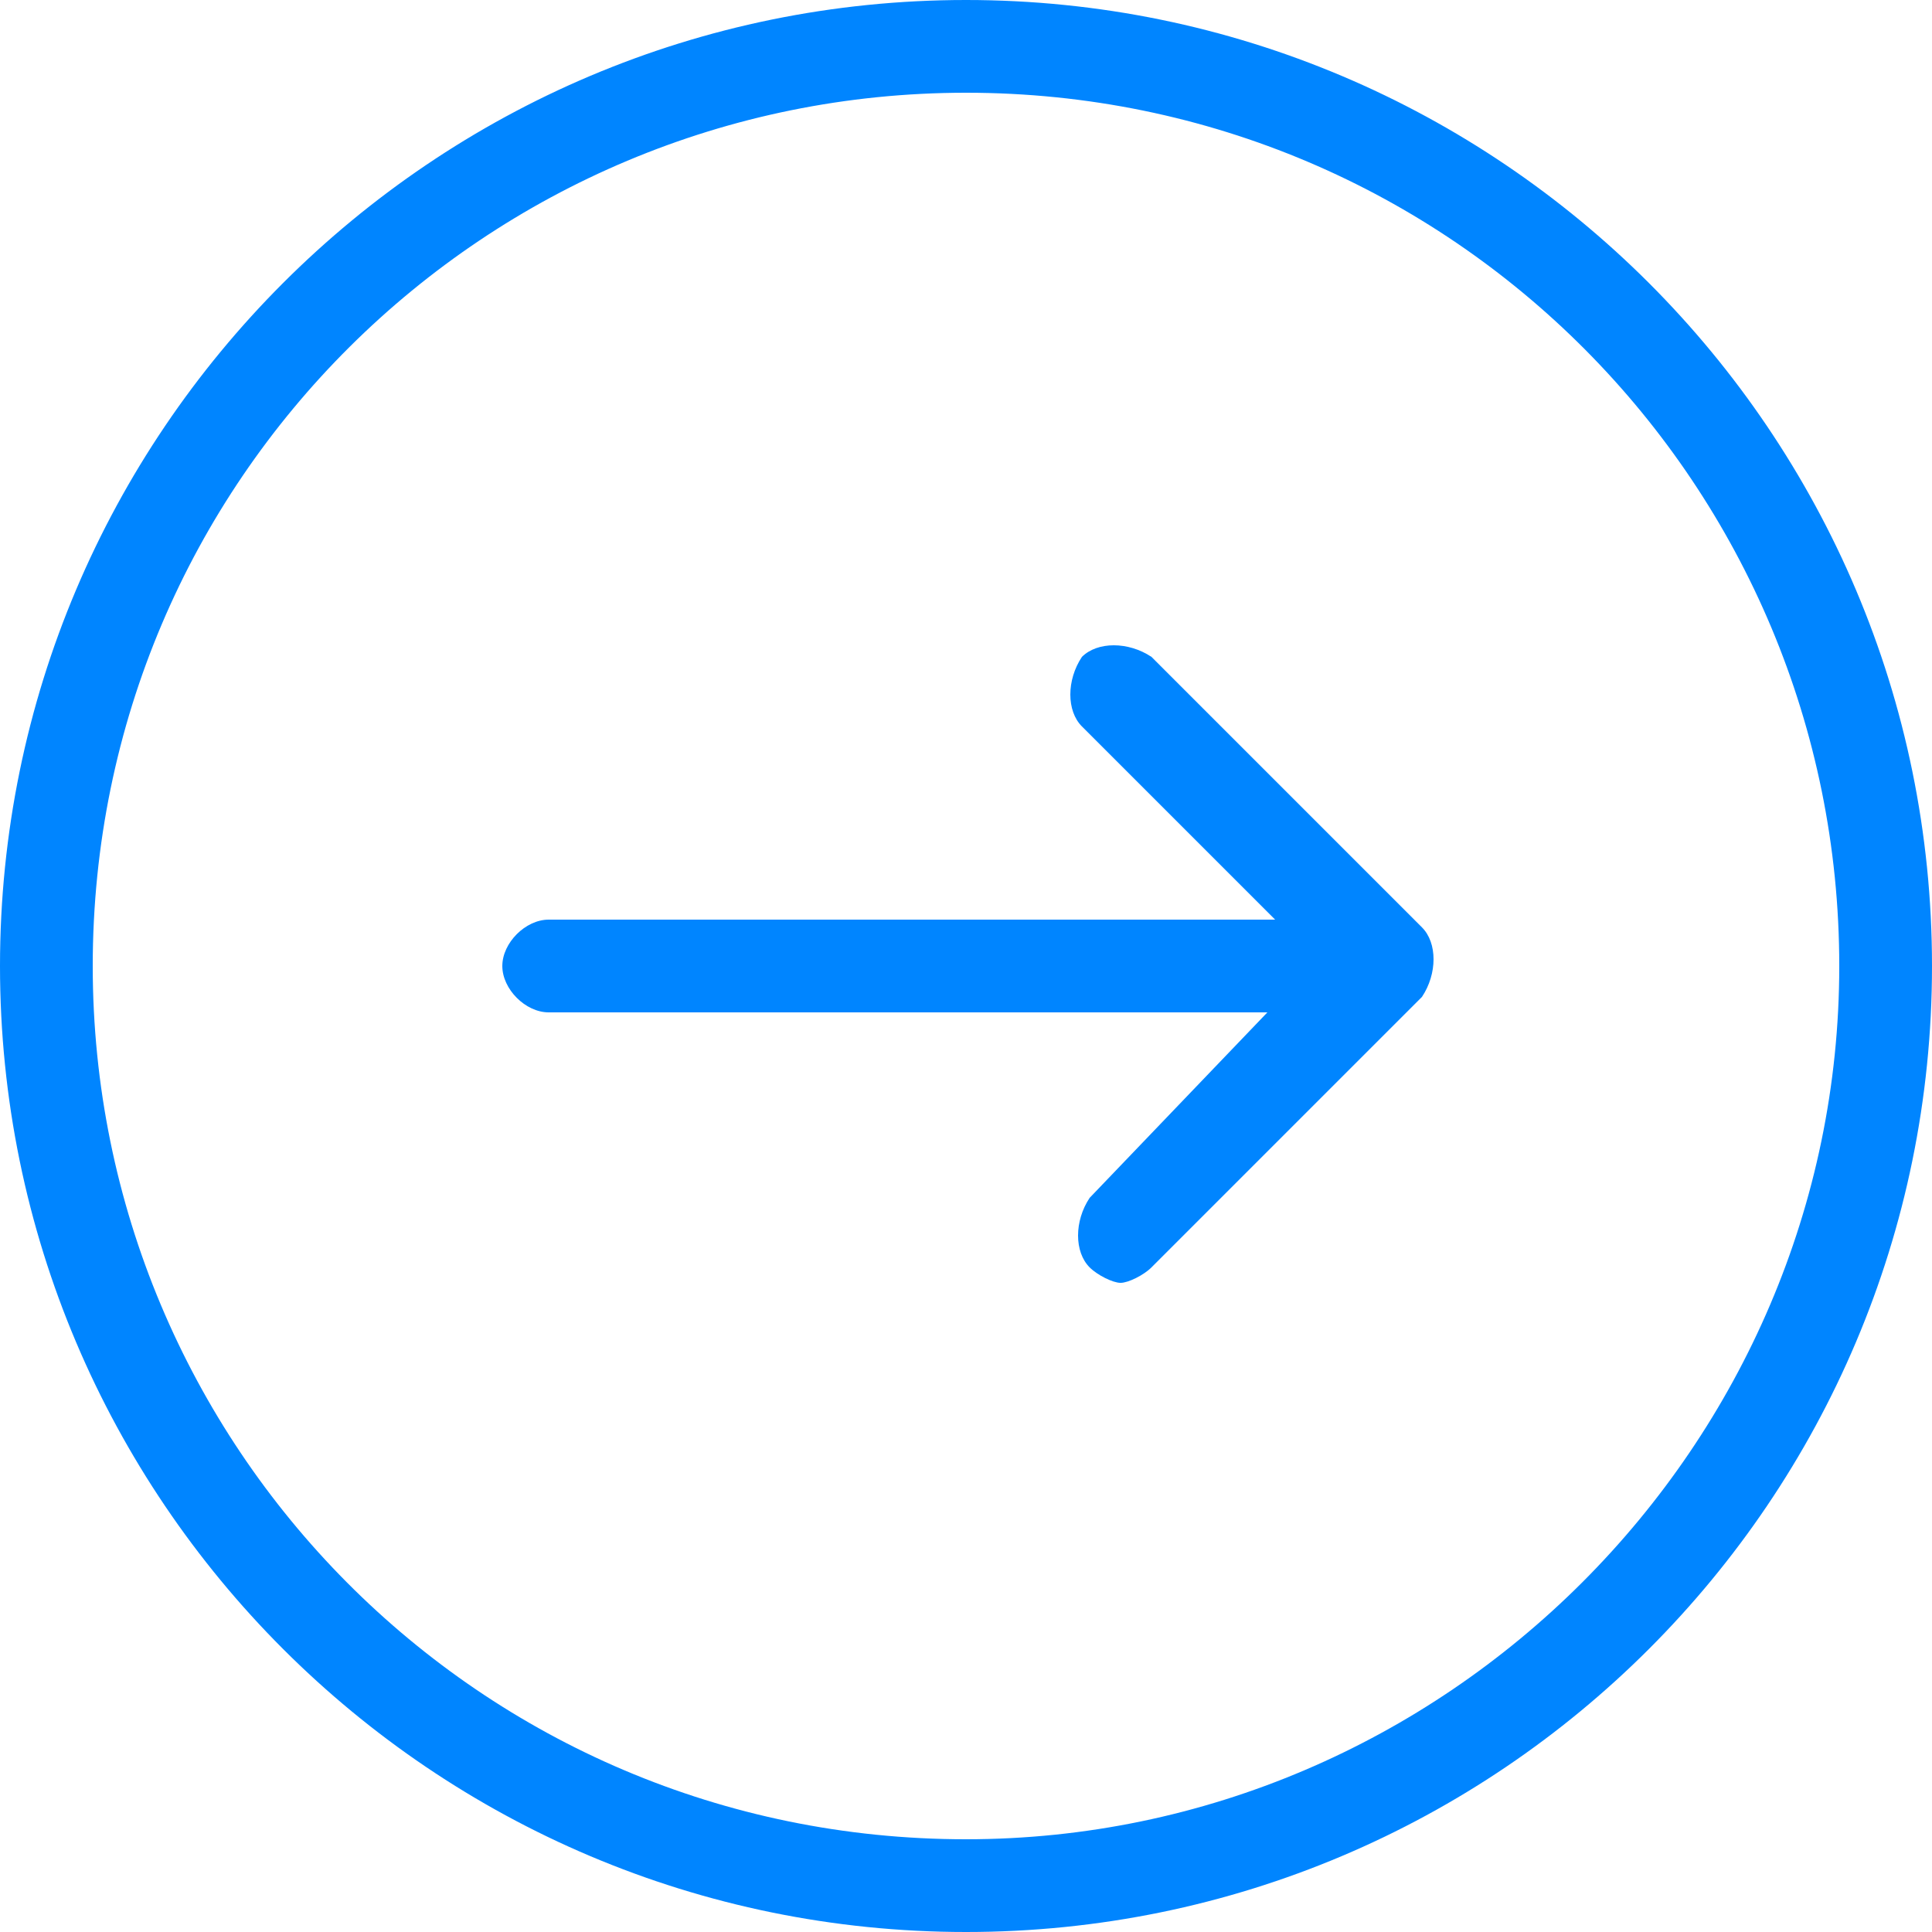
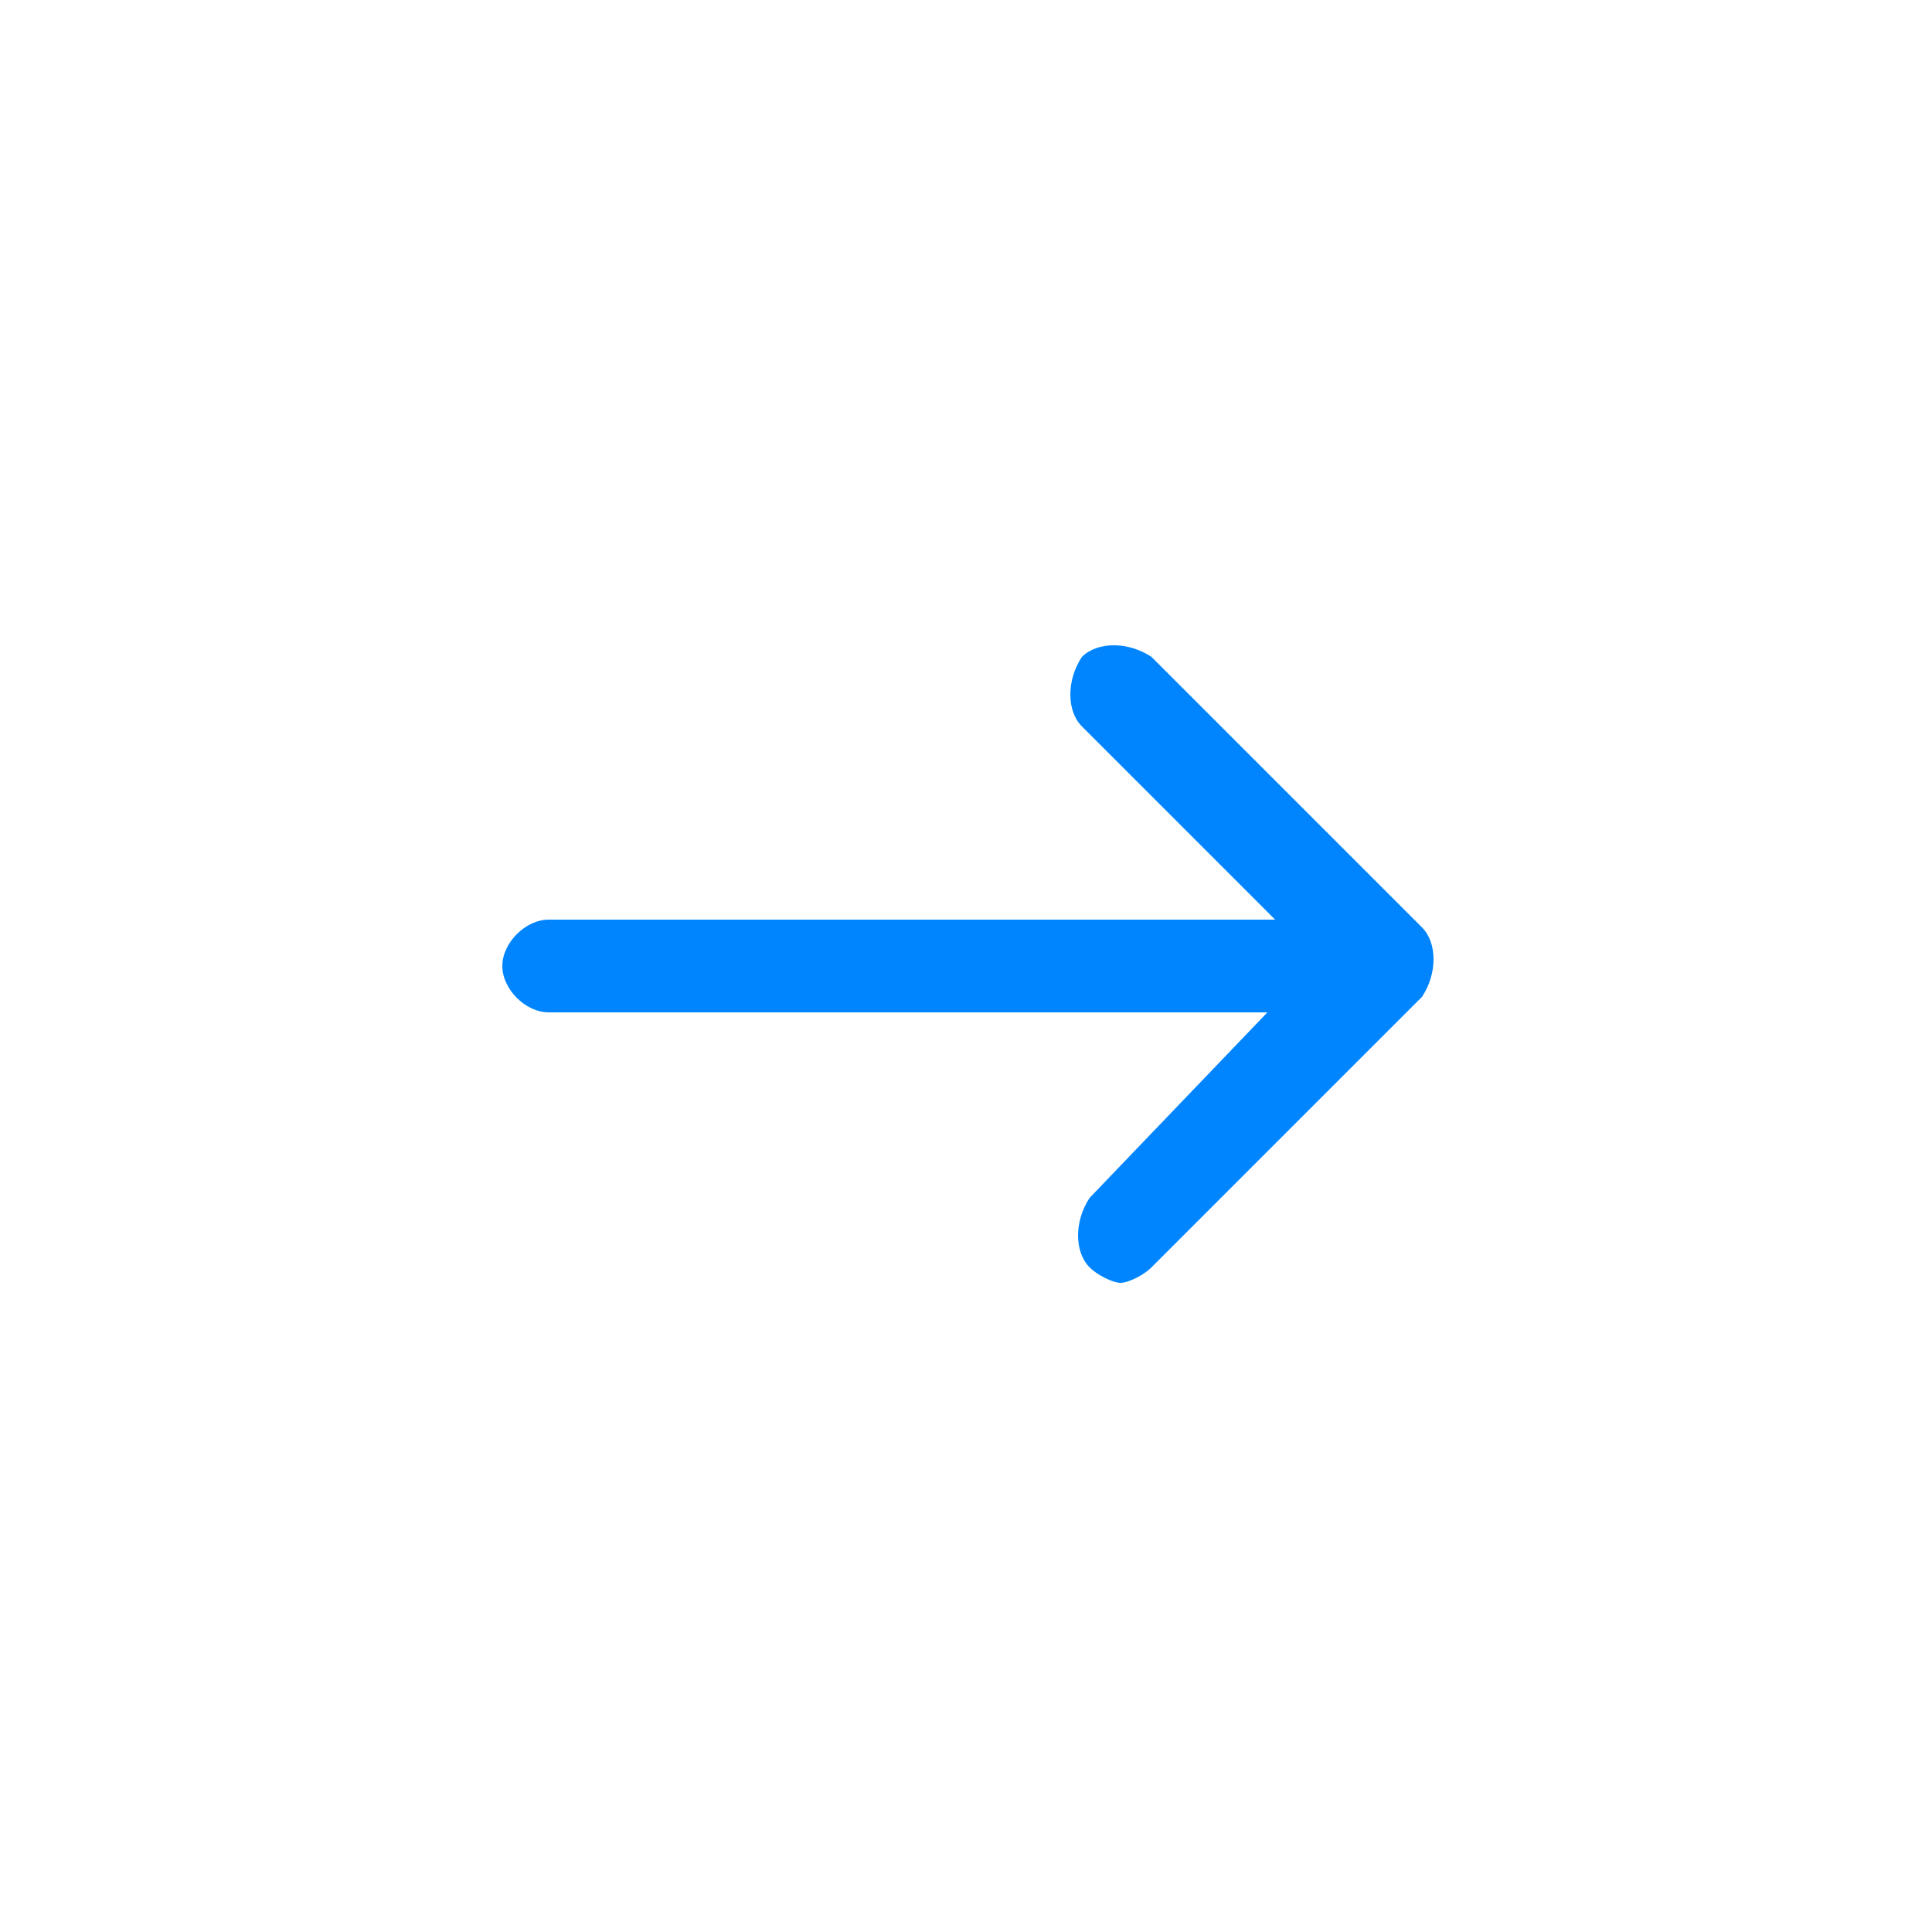
<svg xmlns="http://www.w3.org/2000/svg" version="1.1" id="Capa_1" x="0px" y="0px" viewBox="0 0 25 25" style="enable-background:new 0 0 25 25;" xml:space="preserve">
  <style type="text/css">
	.st0{fill:#0085FF;}
	.st1{fill-rule:evenodd;clip-rule:evenodd;fill:#0085FF;}
</style>
  <path class="st0" d="M16.4,13.1H7.1c-0.3,0-0.6-0.3-0.6-0.6c0-0.3,0.3-0.6,0.6-0.6h9.4L14,9.4c-0.2-0.2-0.2-0.6,0-0.9  c0.2-0.2,0.6-0.2,0.9,0l3.5,3.5c0.2,0.2,0.2,0.6,0,0.9l-3.5,3.5c-0.1,0.1-0.3,0.2-0.4,0.2s-0.3-0.1-0.4-0.2c-0.2-0.2-0.2-0.6,0-0.9  L16.4,13.1z" />
-   <path class="st1" d="M25,12.5C25,19.4,19.4,25,12.5,25C5.6,25,0,19.4,0,12.5C0,5.6,5.6,0,12.5,0C19.4,0,25,5.6,25,12.5z M23.8,12.5  c0-6.2-5-11.3-11.3-11.3c-6.2,0-11.3,5-11.3,11.3c0,6.2,5,11.3,11.3,11.3C18.7,23.8,23.8,18.7,23.8,12.5z" />
</svg>